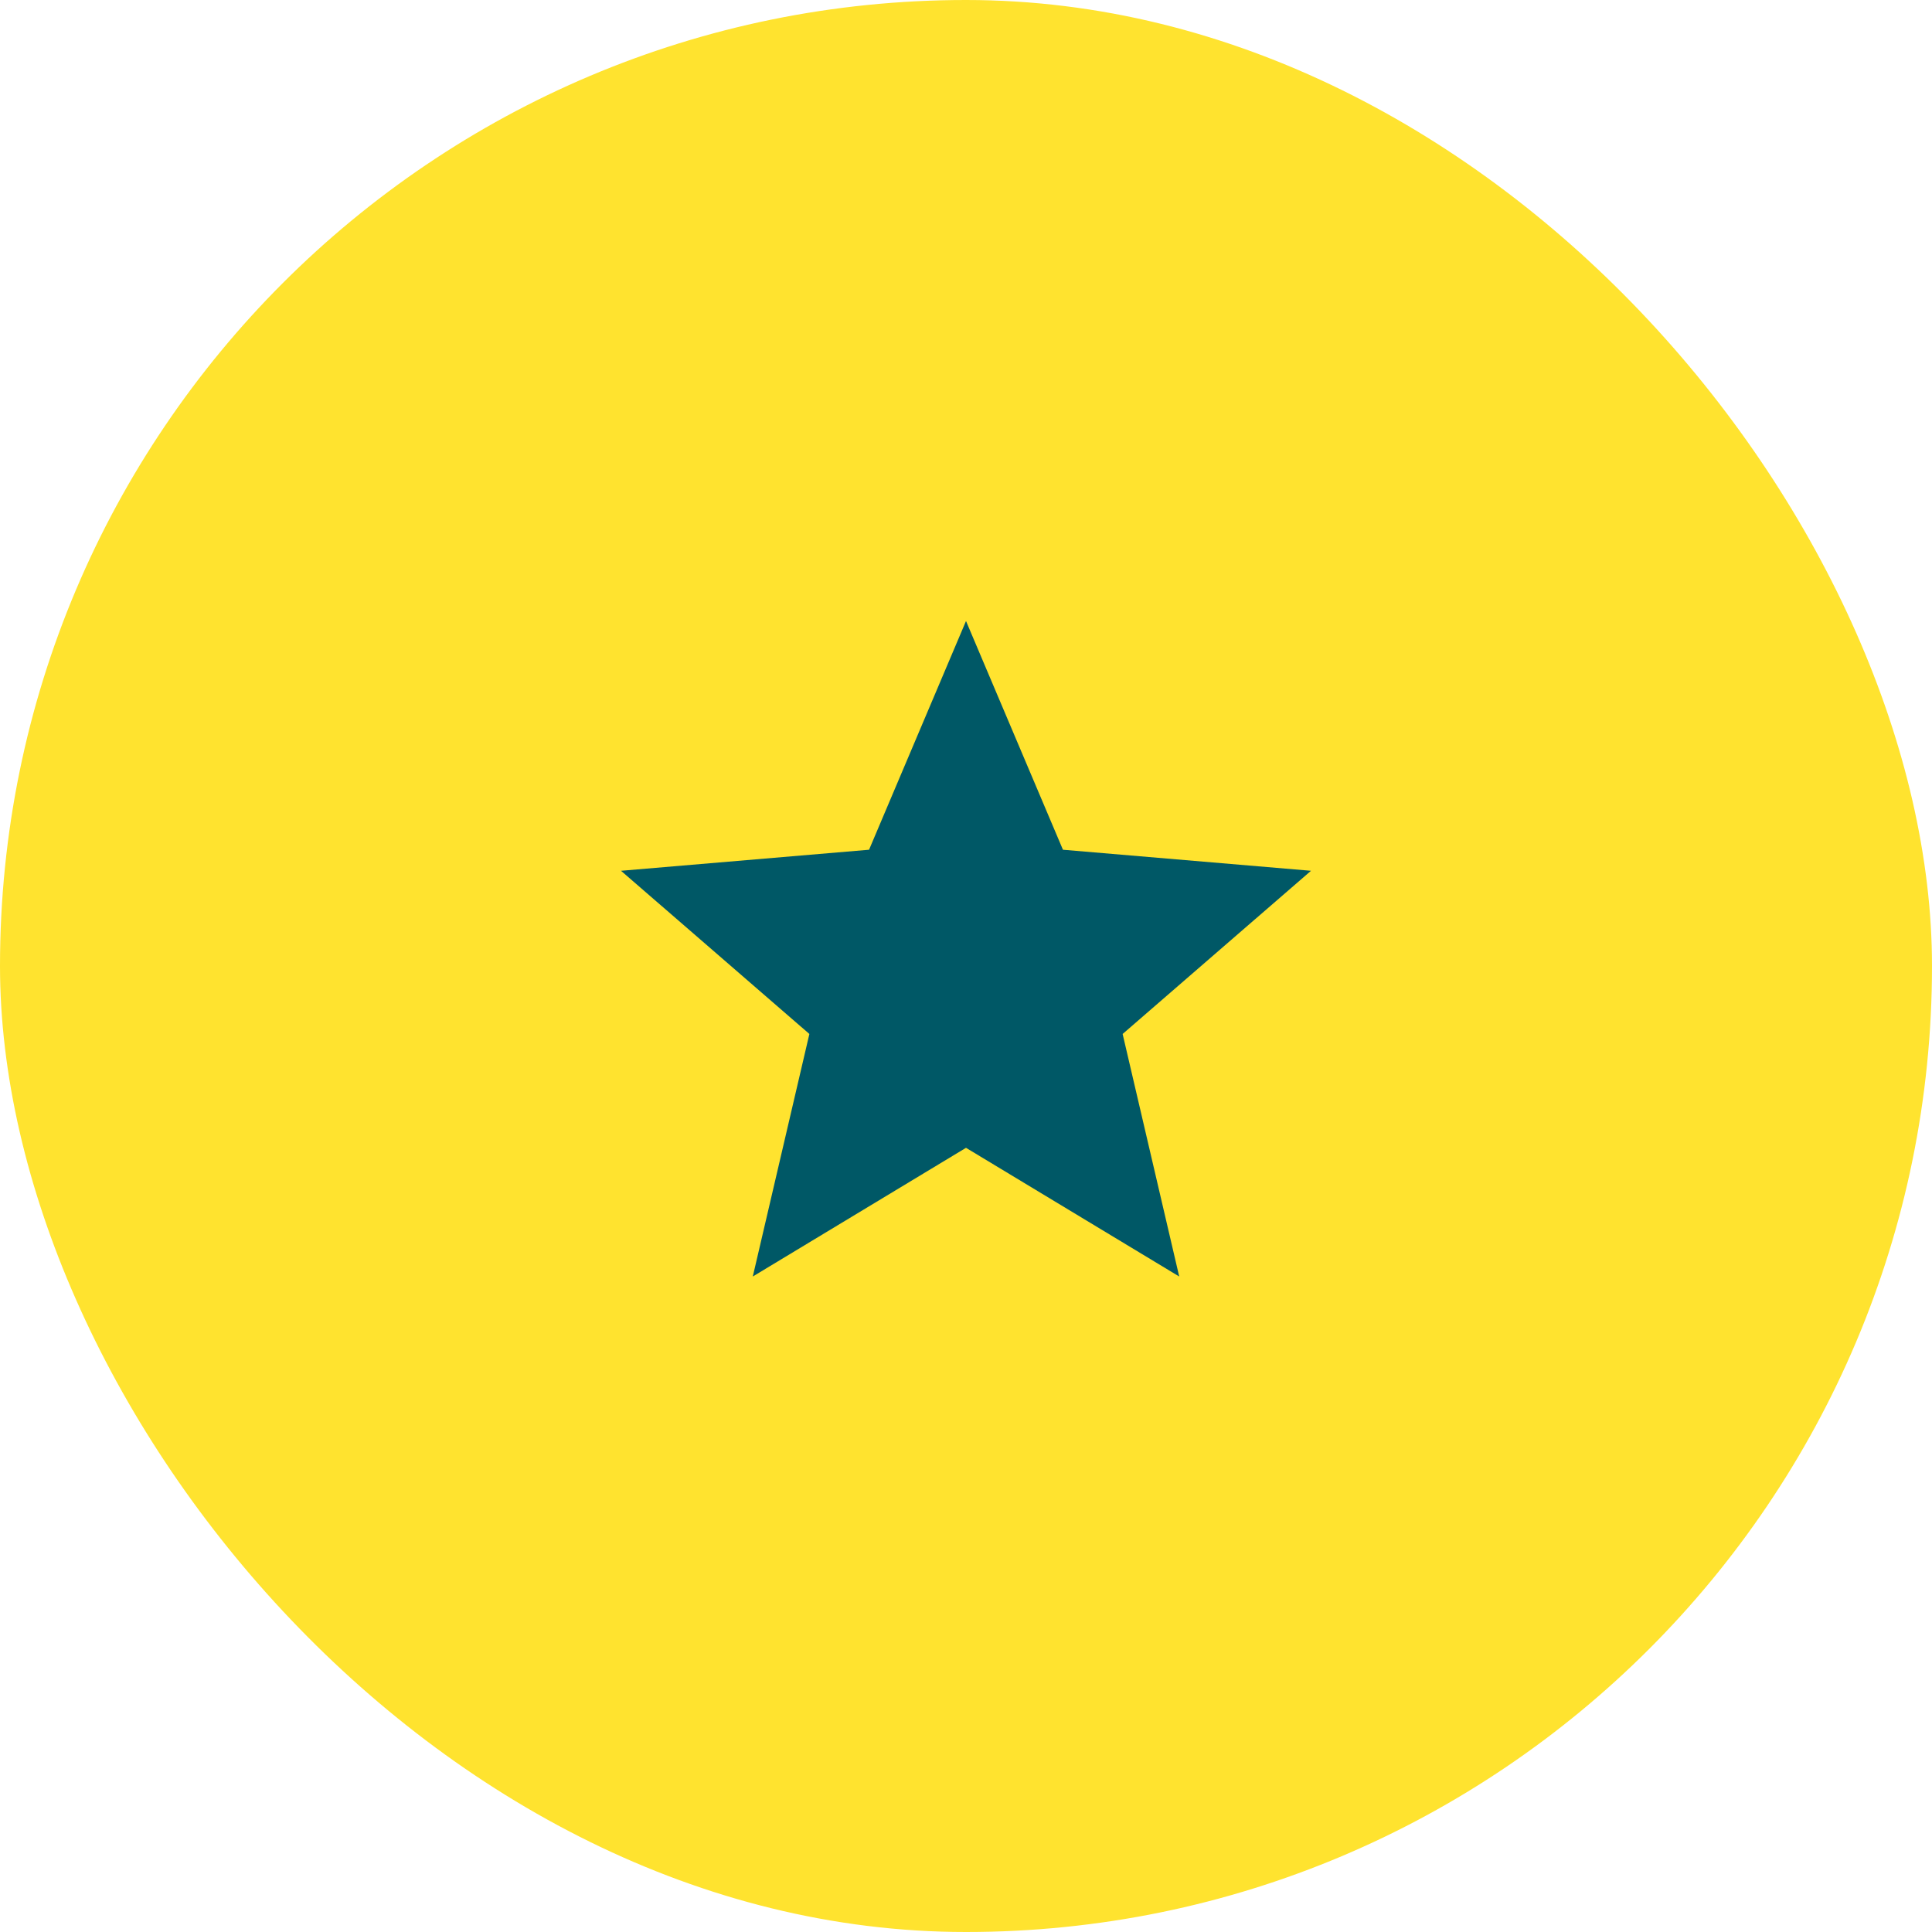
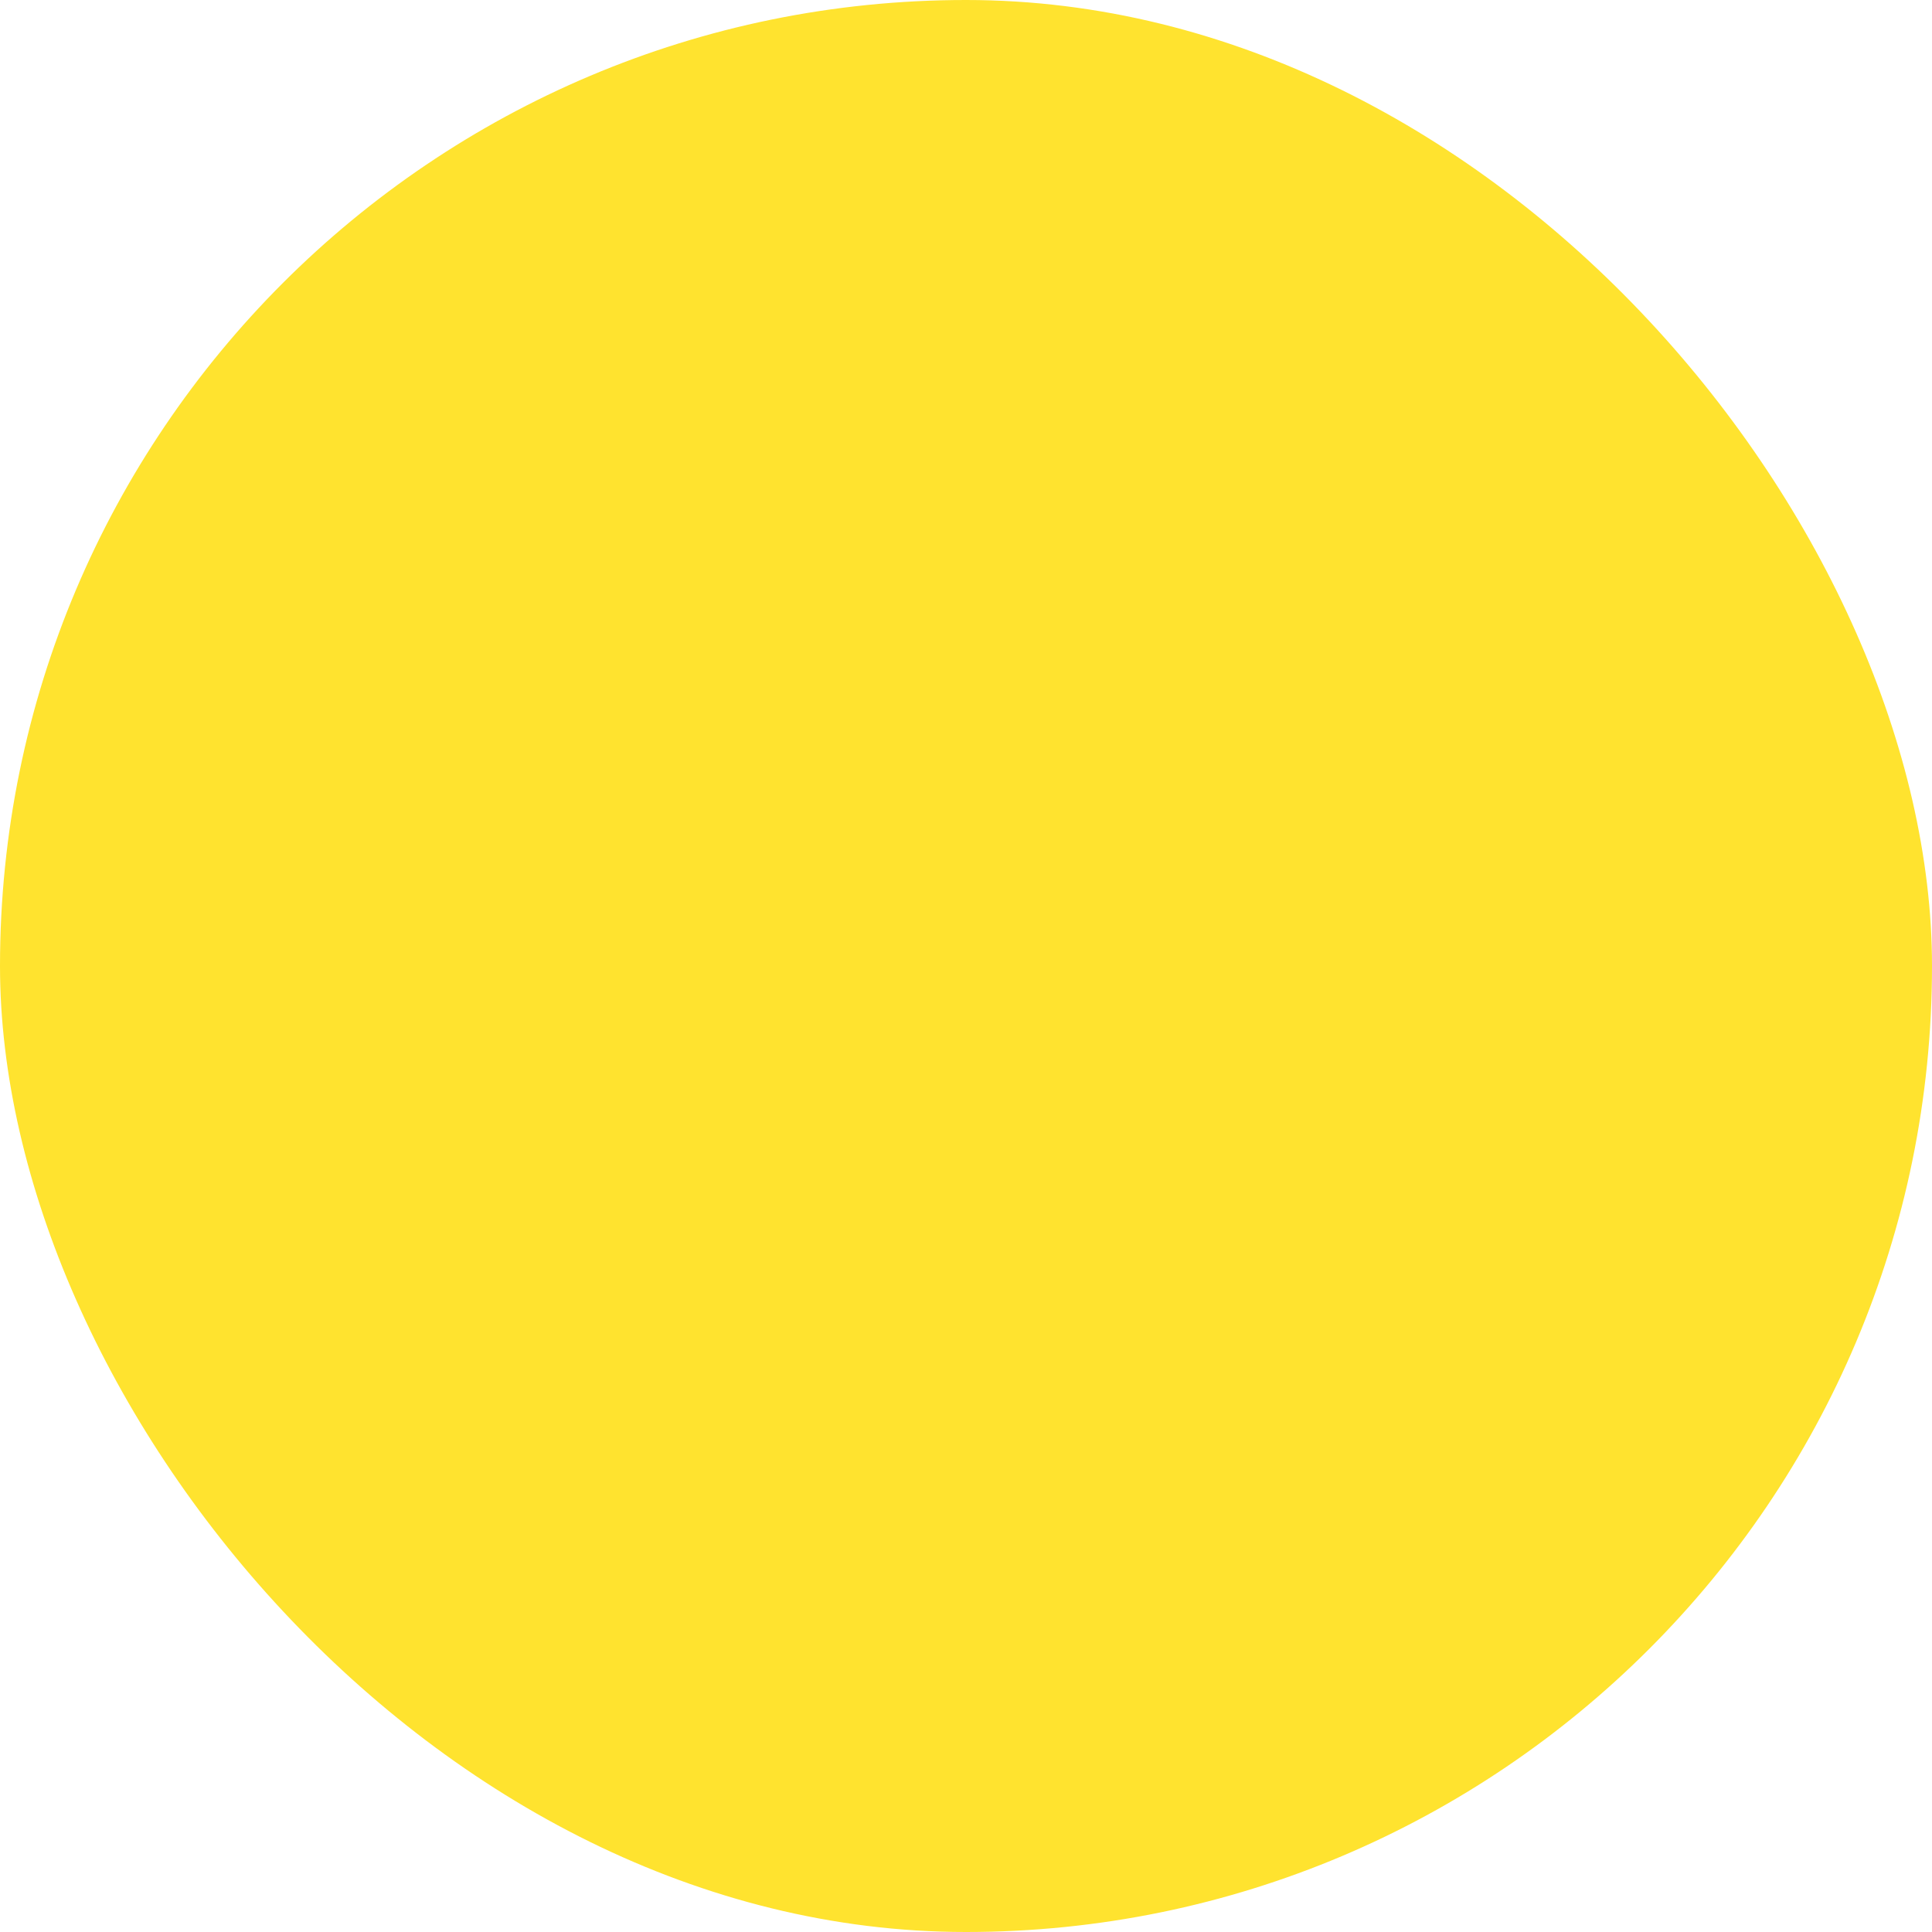
<svg xmlns="http://www.w3.org/2000/svg" fill="none" height="56" viewBox="0 0 56 56" width="56">
  <rect fill="#ffe32f" height="56" rx="28" width="56" />
-   <path d="m28 33.27 6.18 3.73-1.64-7.03 5.46-4.73-7.19-.61-2.81-6.63-2.81 6.63-7.19.61 5.46 4.73-1.64 7.03z" fill="#005866" />
</svg>